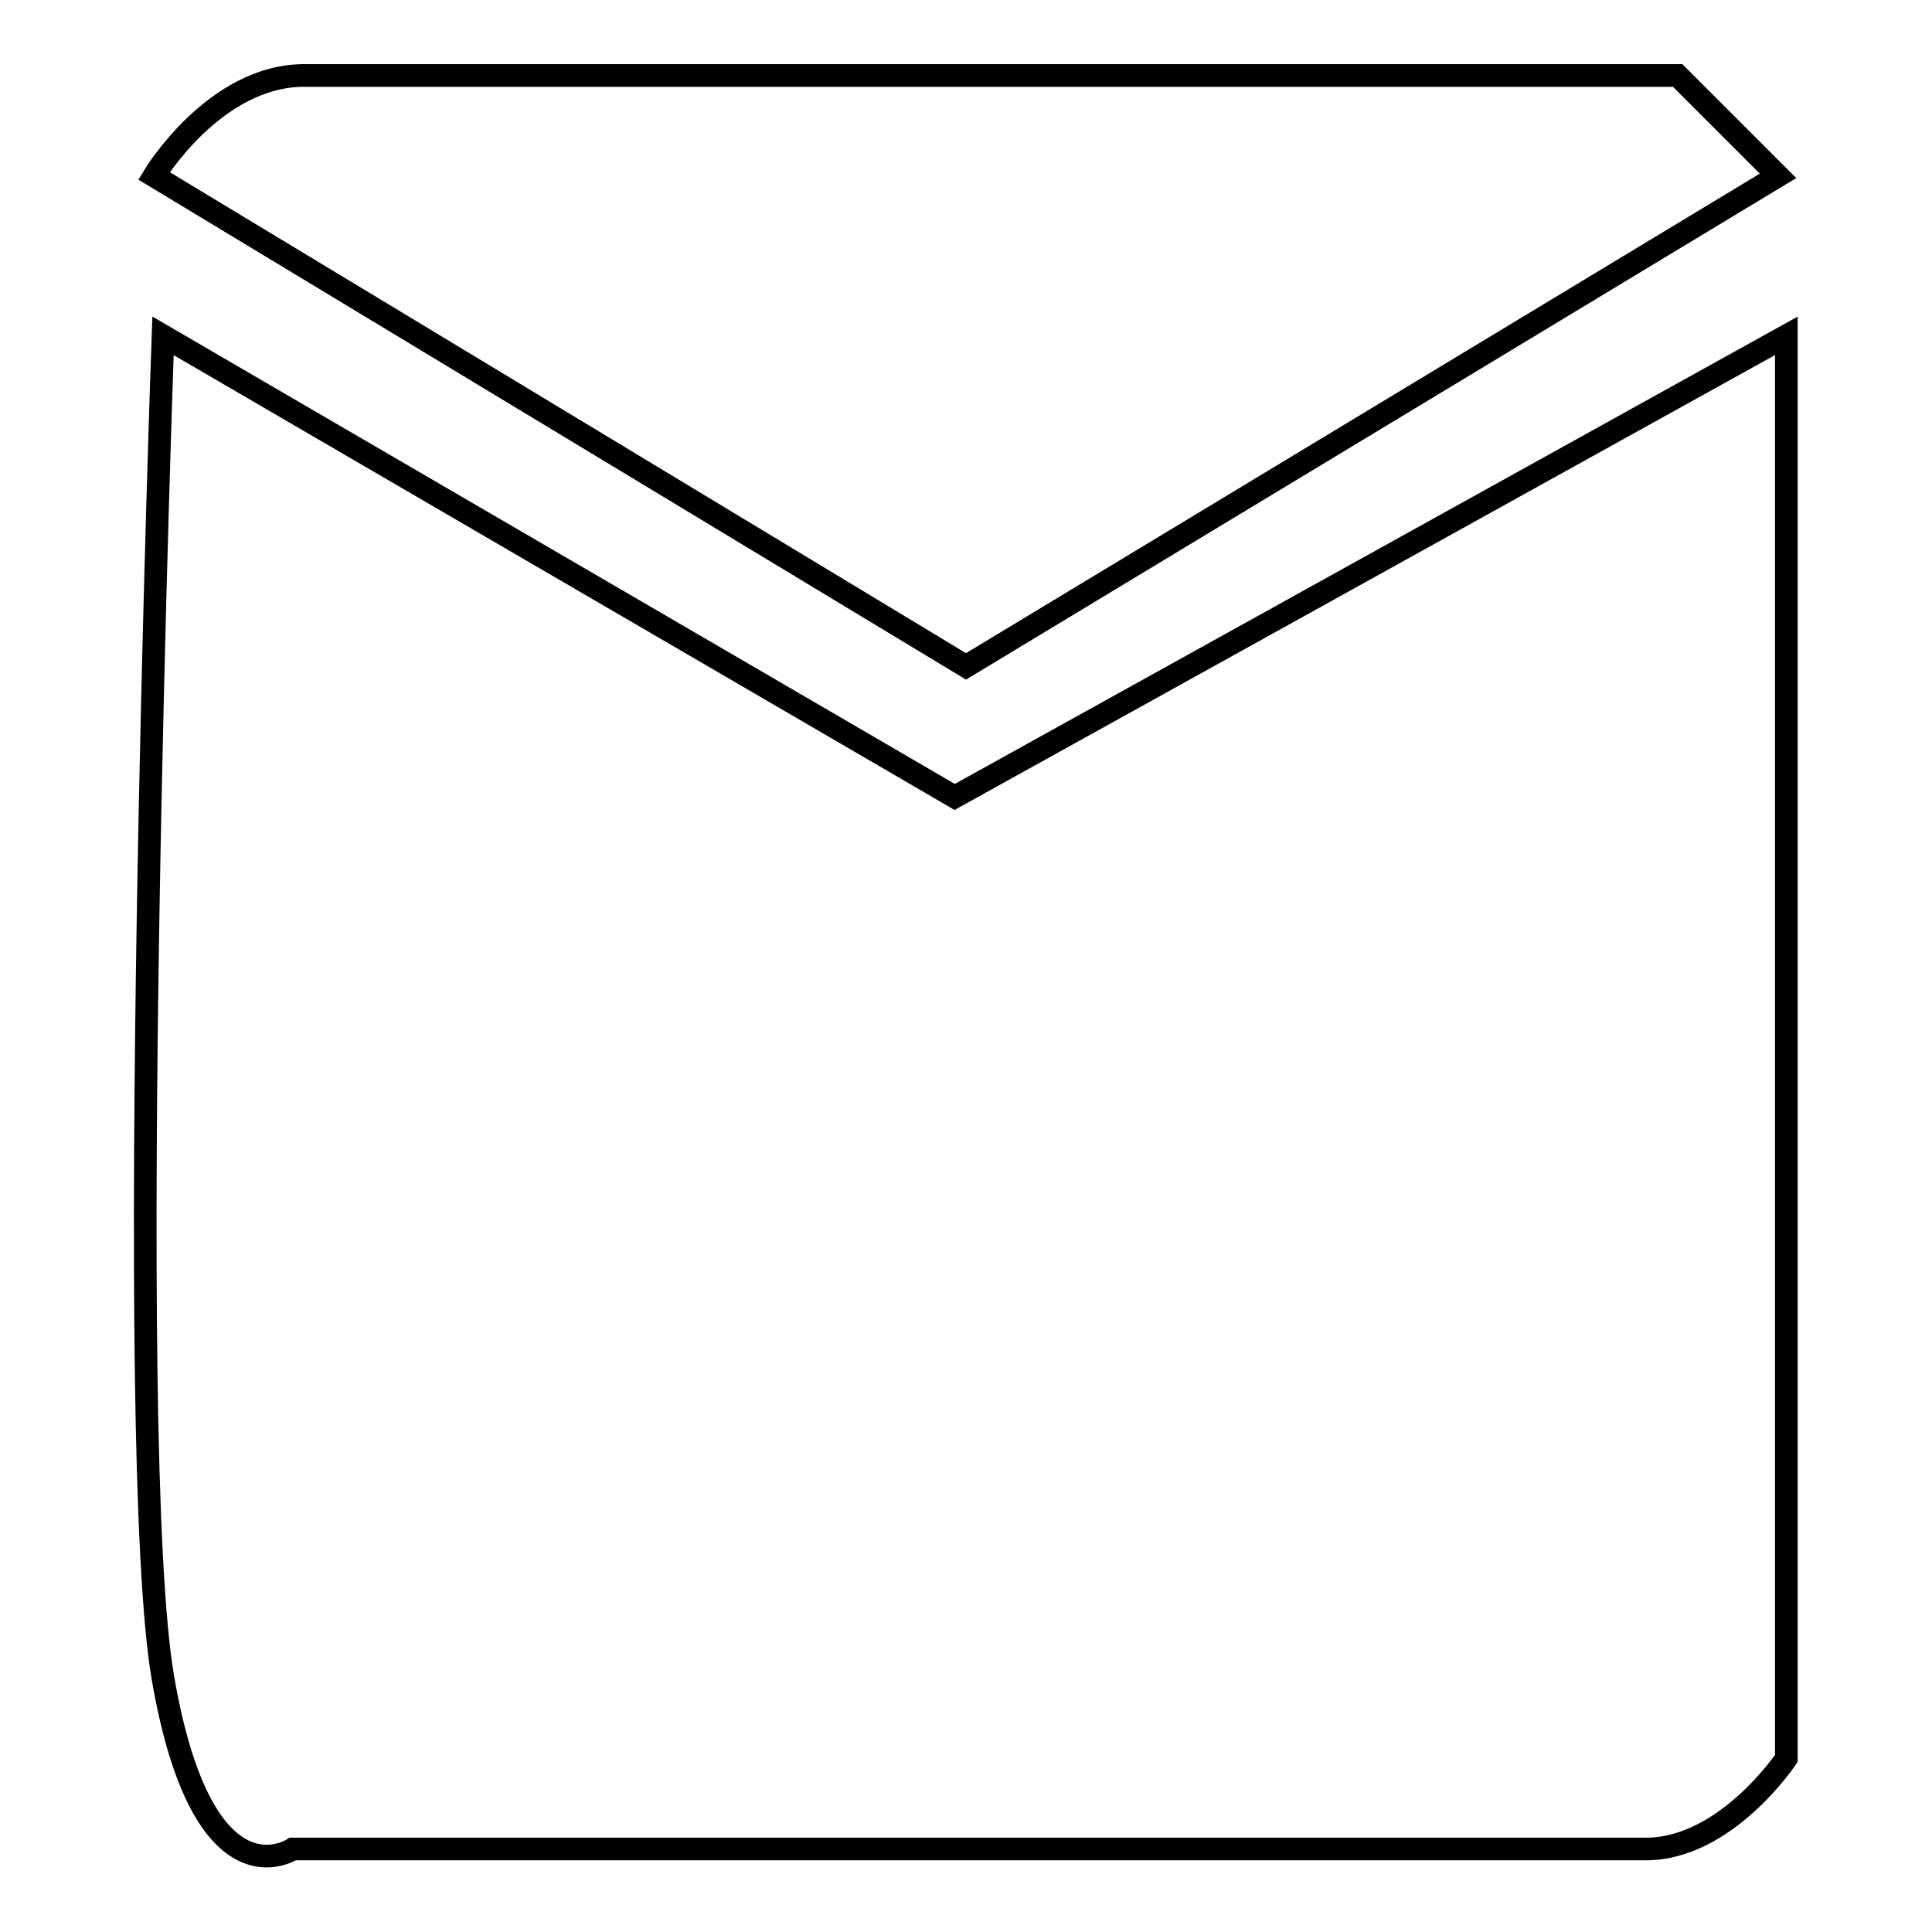
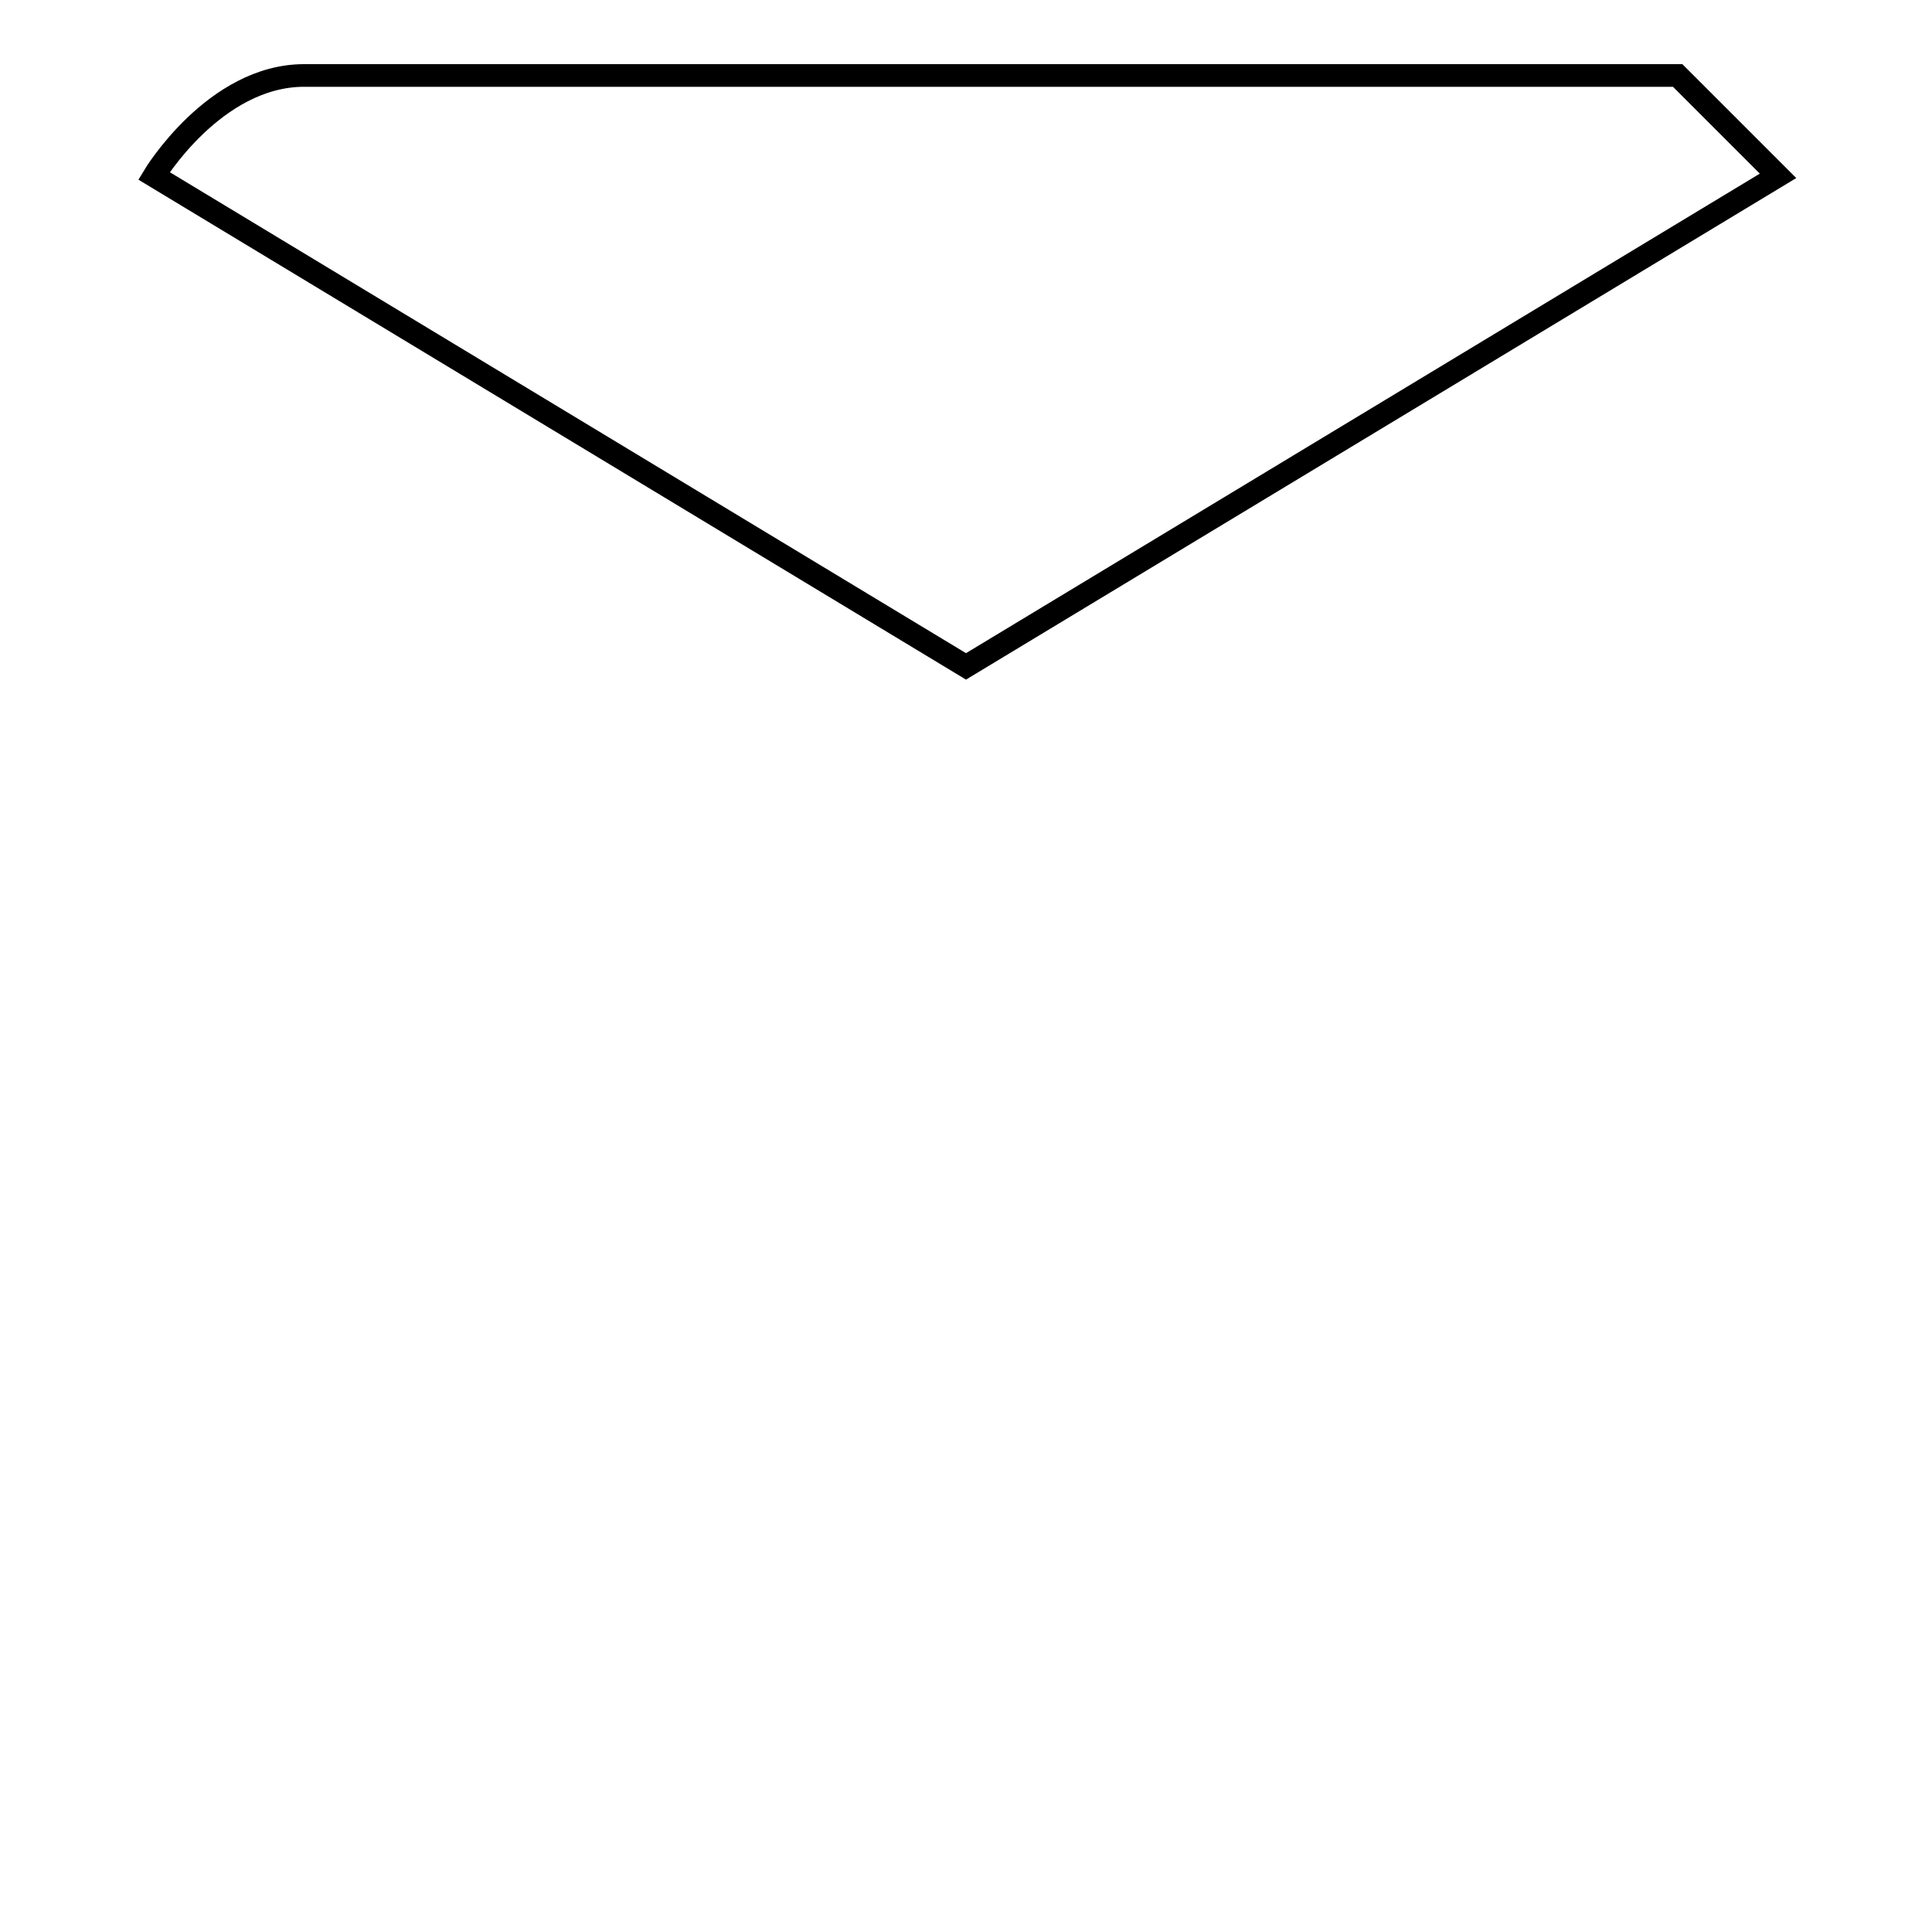
<svg xmlns="http://www.w3.org/2000/svg" version="1.1" x="0px" y="0px" viewBox="0 0 256 256" enable-background="new 0 0 256 256" xml:space="preserve">
  <g>
    <g>
      <path stroke-width="3" fill-opacity="0" stroke="#000000" d="M235.6,23.3L222.3,10c0,0-170,0-182,0c-11.9,0-19.9,13.3-19.9,13.3L128,88.3L235.6,23.3z" />
-       <path stroke-width="3" fill-opacity="0" stroke="#000000" d="M126.5,105.6L21.6,44.5c0,0-5.3,147.4,0,177.9c5.3,30.6,17.2,22.6,17.2,22.6s168.7,0,179.3,0c10.6,0,18.6-12,18.6-12V44.5L126.5,105.6z" />
    </g>
  </g>
</svg>